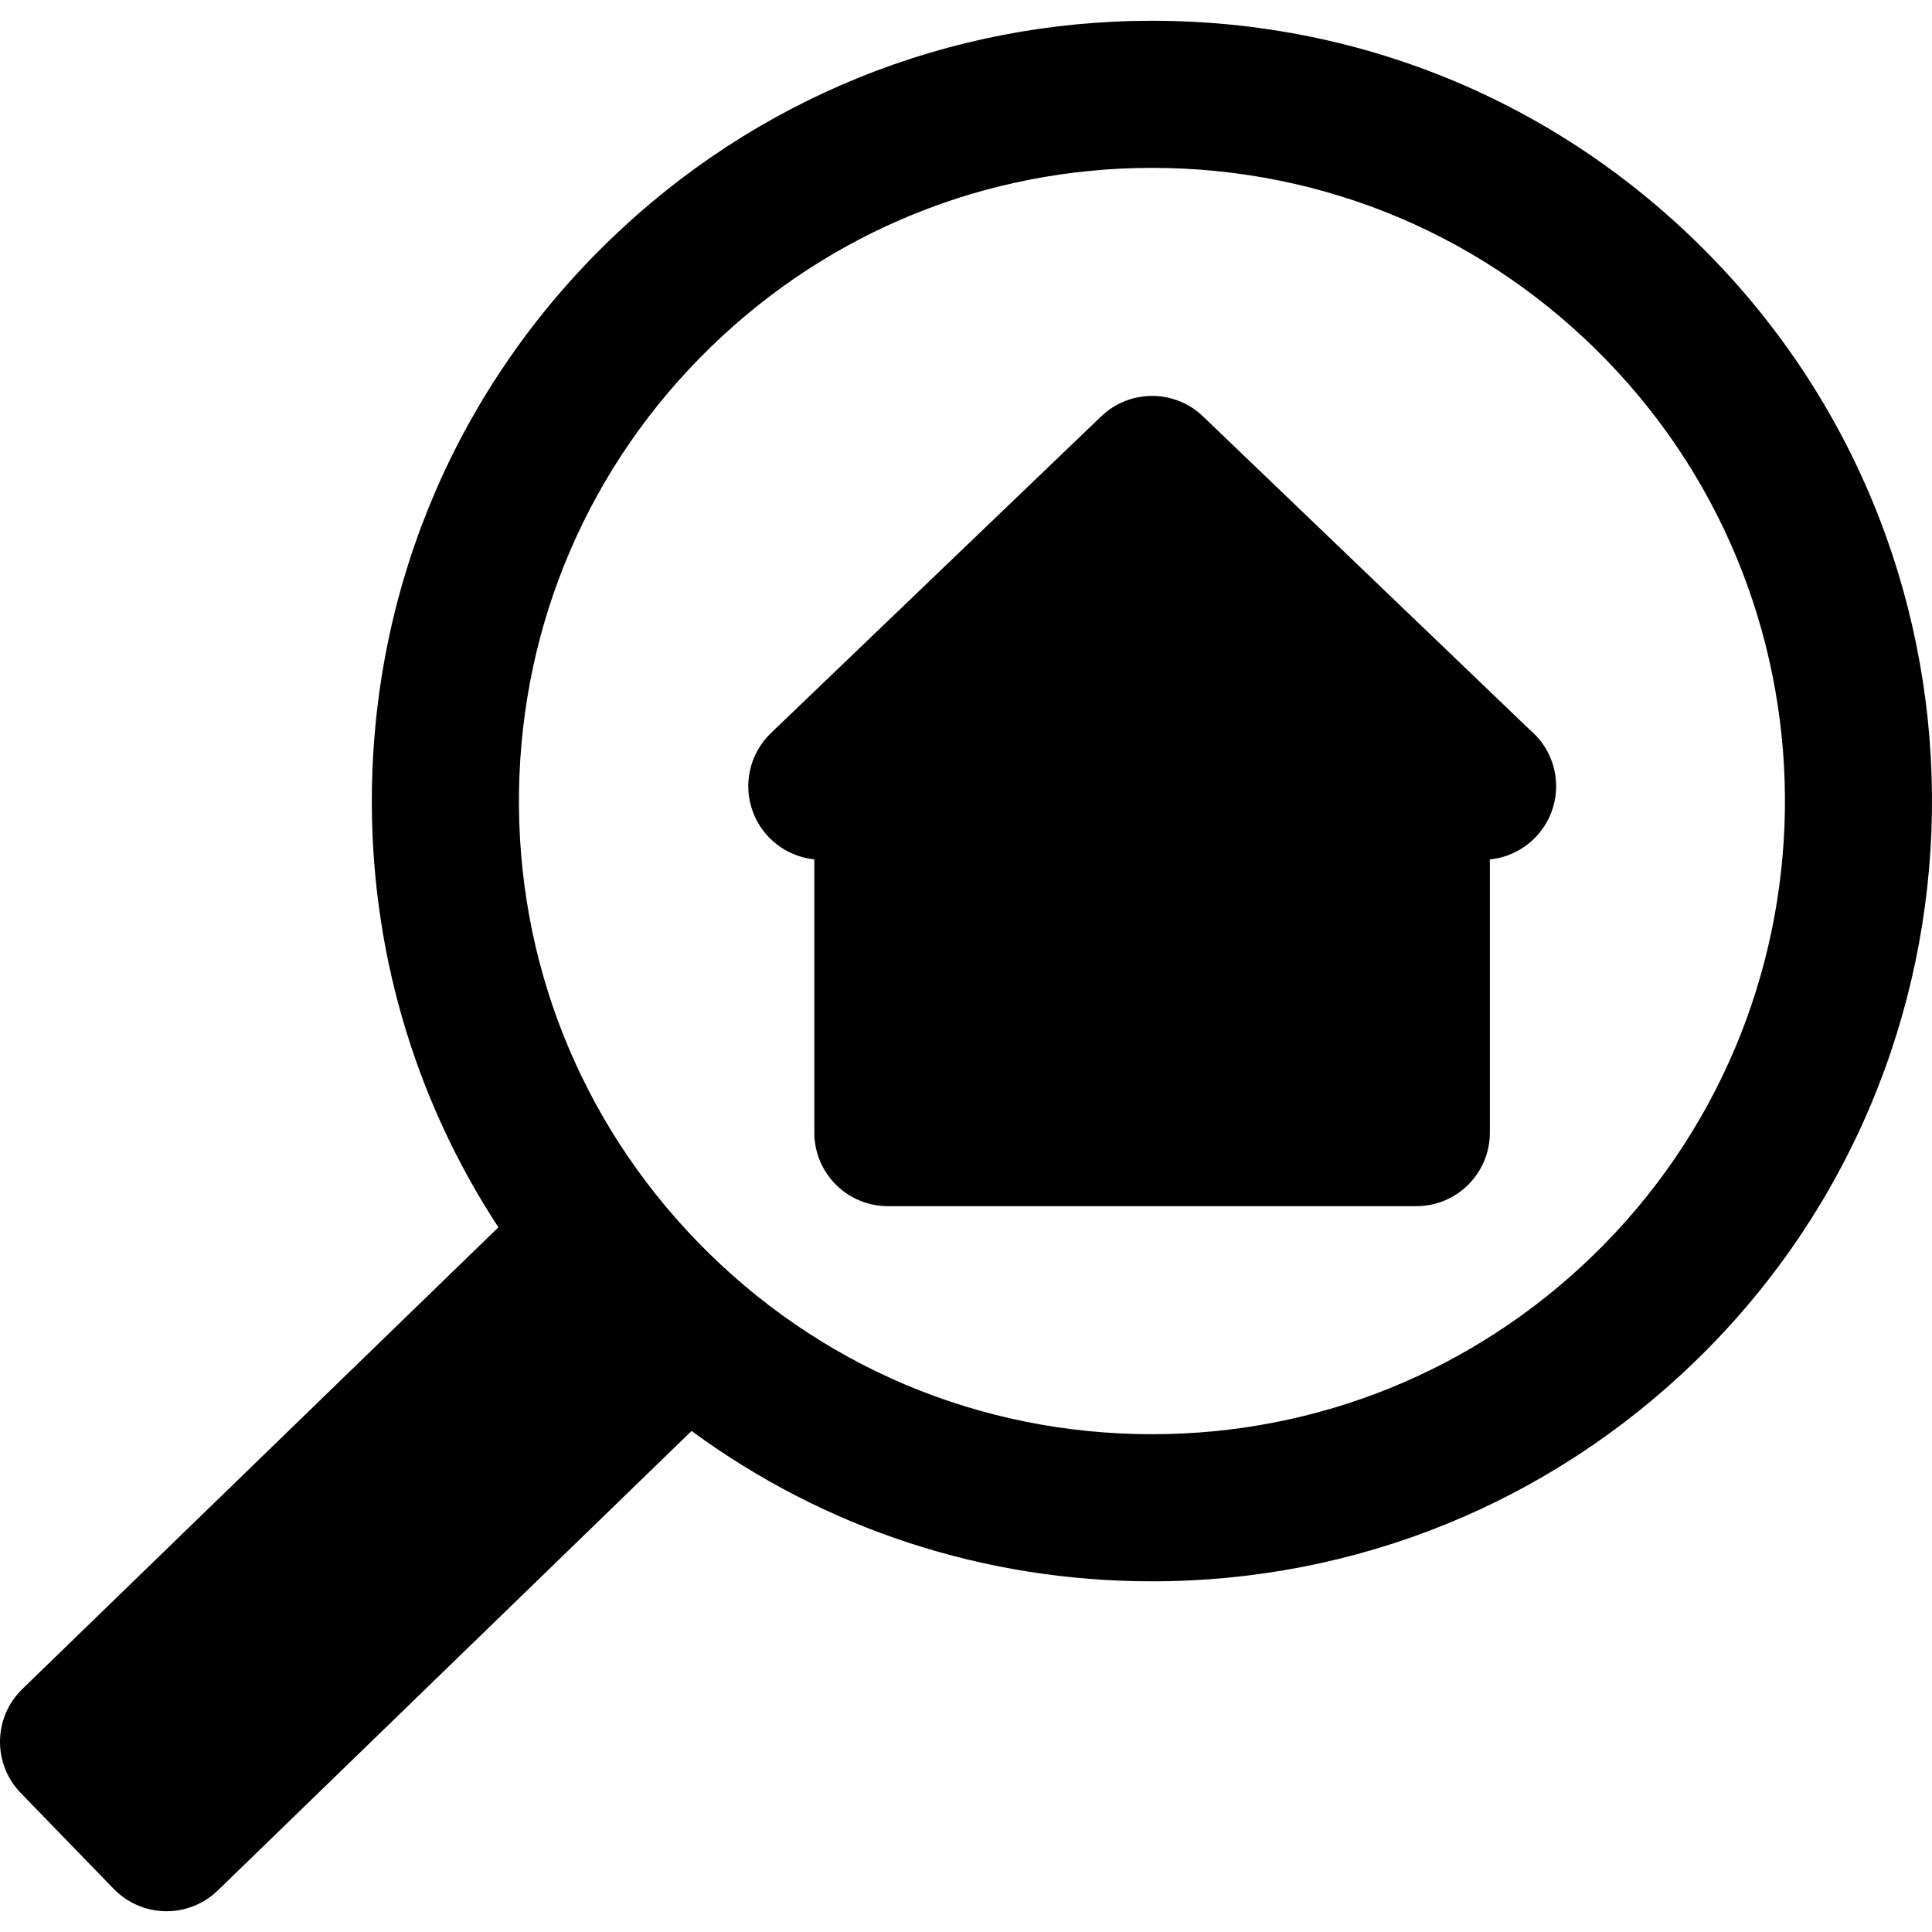
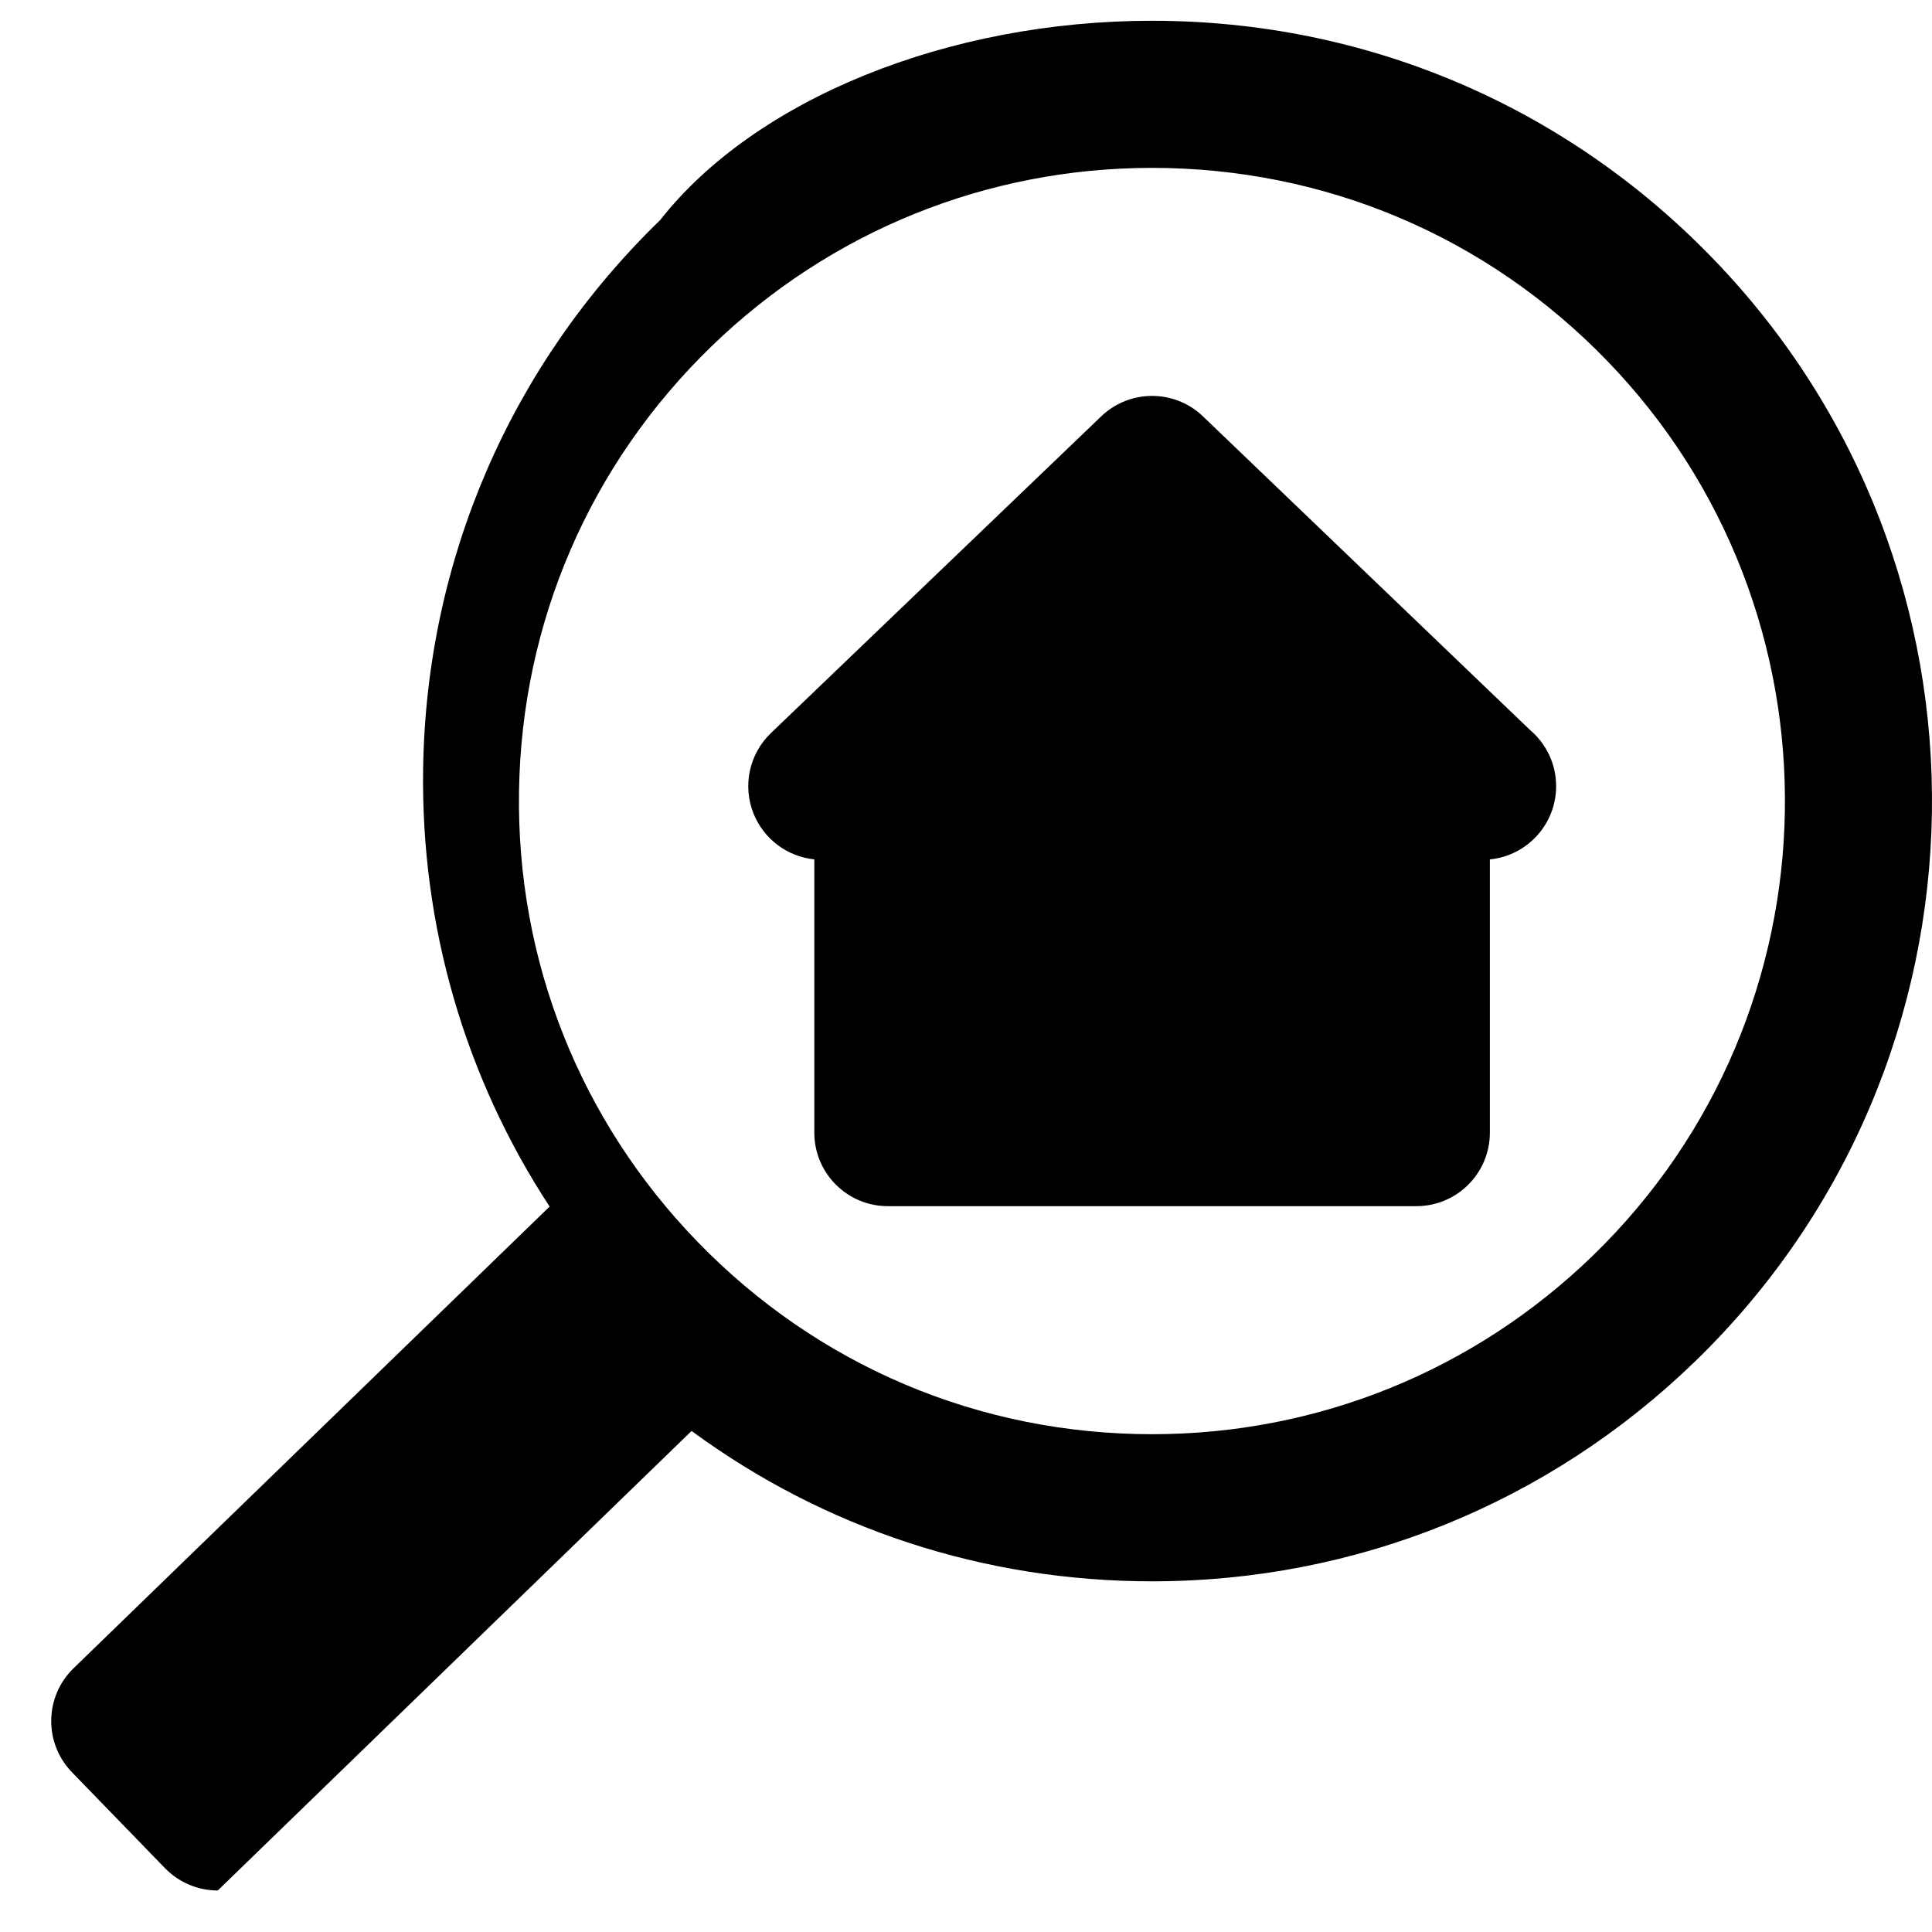
<svg xmlns="http://www.w3.org/2000/svg" fill="#000000" height="800px" width="800px" version="1.1" id="Capa_1" viewBox="0 0 196.986 196.986" xml:space="preserve">
-   <path d="M158.662,80.16c0,3.891-2.963,7.09-6.755,7.464v27.856c0,4.143-3.358,7.5-7.5,7.5H90.527c-4.142,0-7.5-3.357-7.5-7.5V87.621  c-2.749-0.281-5.147-2.062-6.194-4.664c-1.142-2.841-0.442-6.091,1.768-8.21l33.674-32.292c2.901-2.783,7.48-2.783,10.382,0  l33.355,31.985C157.633,75.815,158.662,77.868,158.662,80.16z M172.855,138.784c-14.925,14.476-34.593,22.447-55.379,22.447  c-0.001,0-0.001,0-0.002,0c-17.168,0-33.429-5.384-46.961-15.332l-48.31,46.854c-1.4,1.358-3.274,2.116-5.222,2.116  c-0.038,0-0.077,0-0.115-0.001c-1.989-0.03-3.884-0.85-5.269-2.277l-9.481-9.776c-2.883-2.974-2.811-7.722,0.163-10.605  l48.537-47.073c-8.625-13.167-13.142-28.593-12.896-44.68c0.325-21.248,8.905-41.098,24.16-55.893  C77.005,10.088,96.672,2.117,117.46,2.117c21.717,0,42.001,8.584,57.117,24.17C205.117,57.777,204.344,108.243,172.855,138.784z   M163.809,36.73c-12.266-12.647-28.727-19.613-46.35-19.613c-16.867,0-32.826,6.469-44.937,18.215  C60.144,47.336,53.182,63.444,52.918,80.686c-0.264,17.242,6.203,33.555,18.208,45.933c12.265,12.646,28.726,19.612,46.349,19.612  c16.867,0.001,32.826-6.468,44.938-18.215C187.964,103.234,188.591,62.283,163.809,36.73z" />
+   <path d="M158.662,80.16c0,3.891-2.963,7.09-6.755,7.464v27.856c0,4.143-3.358,7.5-7.5,7.5H90.527c-4.142,0-7.5-3.357-7.5-7.5V87.621  c-2.749-0.281-5.147-2.062-6.194-4.664c-1.142-2.841-0.442-6.091,1.768-8.21l33.674-32.292c2.901-2.783,7.48-2.783,10.382,0  l33.355,31.985C157.633,75.815,158.662,77.868,158.662,80.16z M172.855,138.784c-14.925,14.476-34.593,22.447-55.379,22.447  c-0.001,0-0.001,0-0.002,0c-17.168,0-33.429-5.384-46.961-15.332l-48.31,46.854c-0.038,0-0.077,0-0.115-0.001c-1.989-0.03-3.884-0.85-5.269-2.277l-9.481-9.776c-2.883-2.974-2.811-7.722,0.163-10.605  l48.537-47.073c-8.625-13.167-13.142-28.593-12.896-44.68c0.325-21.248,8.905-41.098,24.16-55.893  C77.005,10.088,96.672,2.117,117.46,2.117c21.717,0,42.001,8.584,57.117,24.17C205.117,57.777,204.344,108.243,172.855,138.784z   M163.809,36.73c-12.266-12.647-28.727-19.613-46.35-19.613c-16.867,0-32.826,6.469-44.937,18.215  C60.144,47.336,53.182,63.444,52.918,80.686c-0.264,17.242,6.203,33.555,18.208,45.933c12.265,12.646,28.726,19.612,46.349,19.612  c16.867,0.001,32.826-6.468,44.938-18.215C187.964,103.234,188.591,62.283,163.809,36.73z" />
</svg>